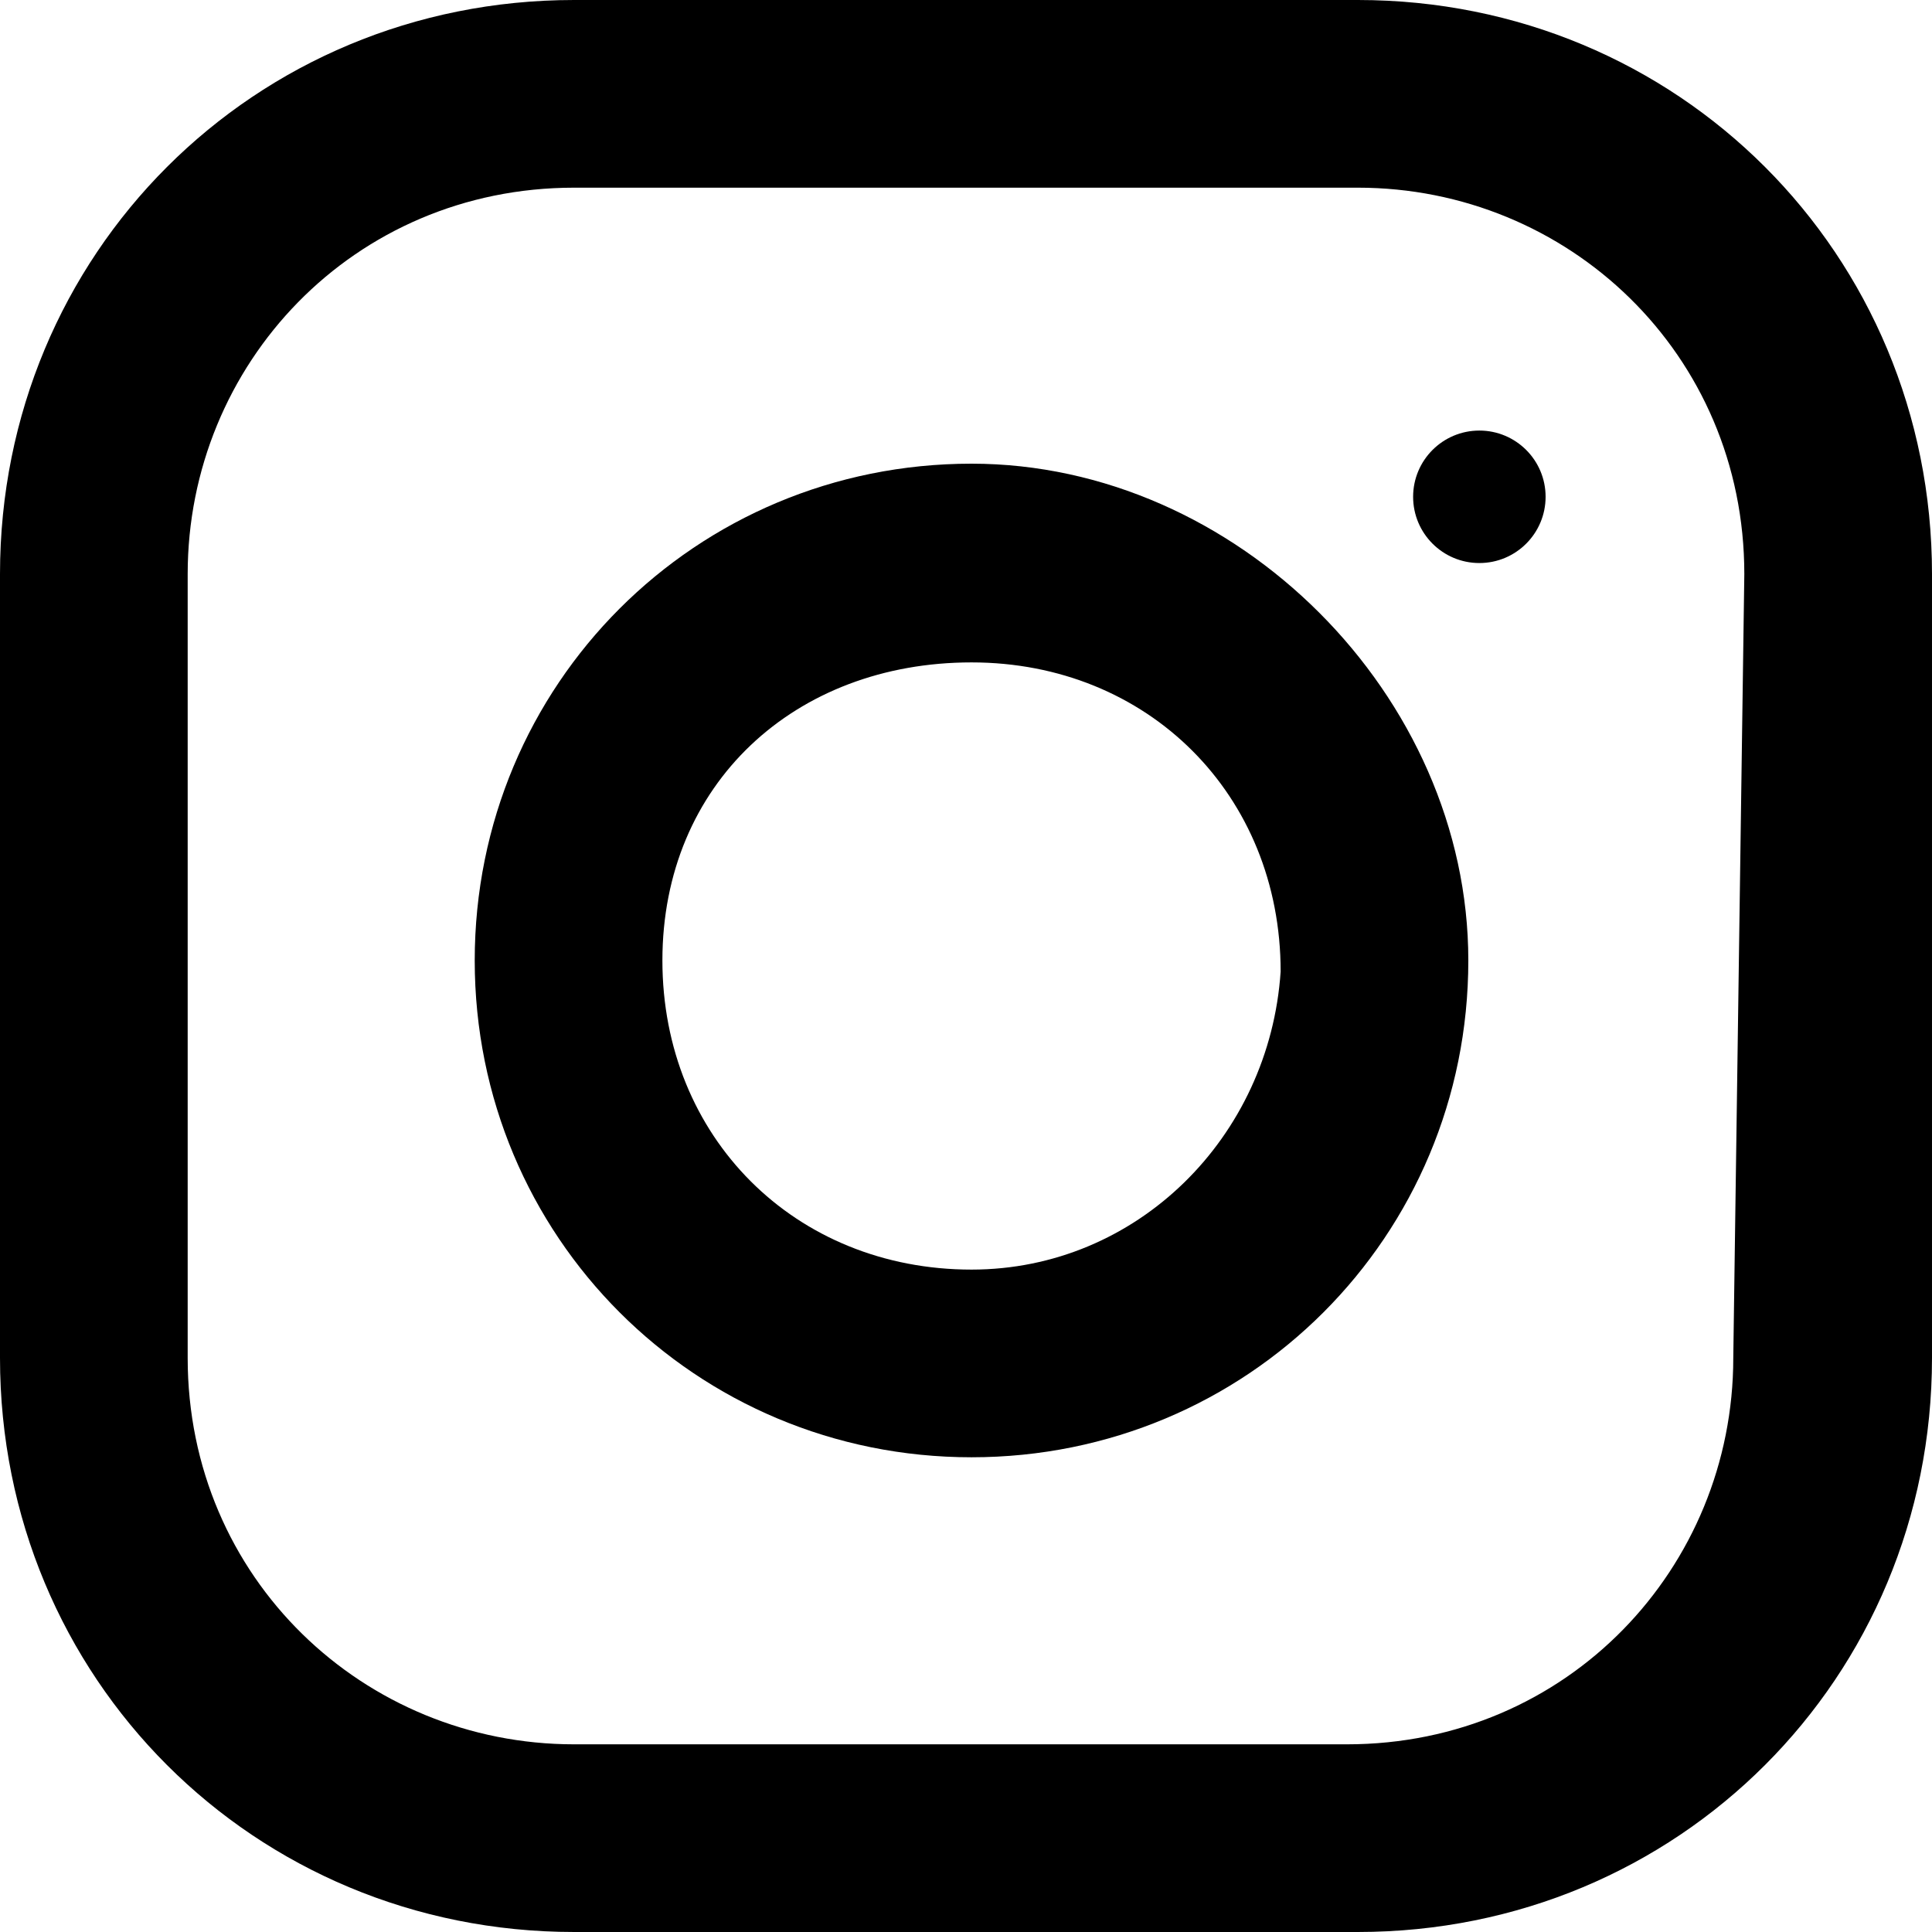
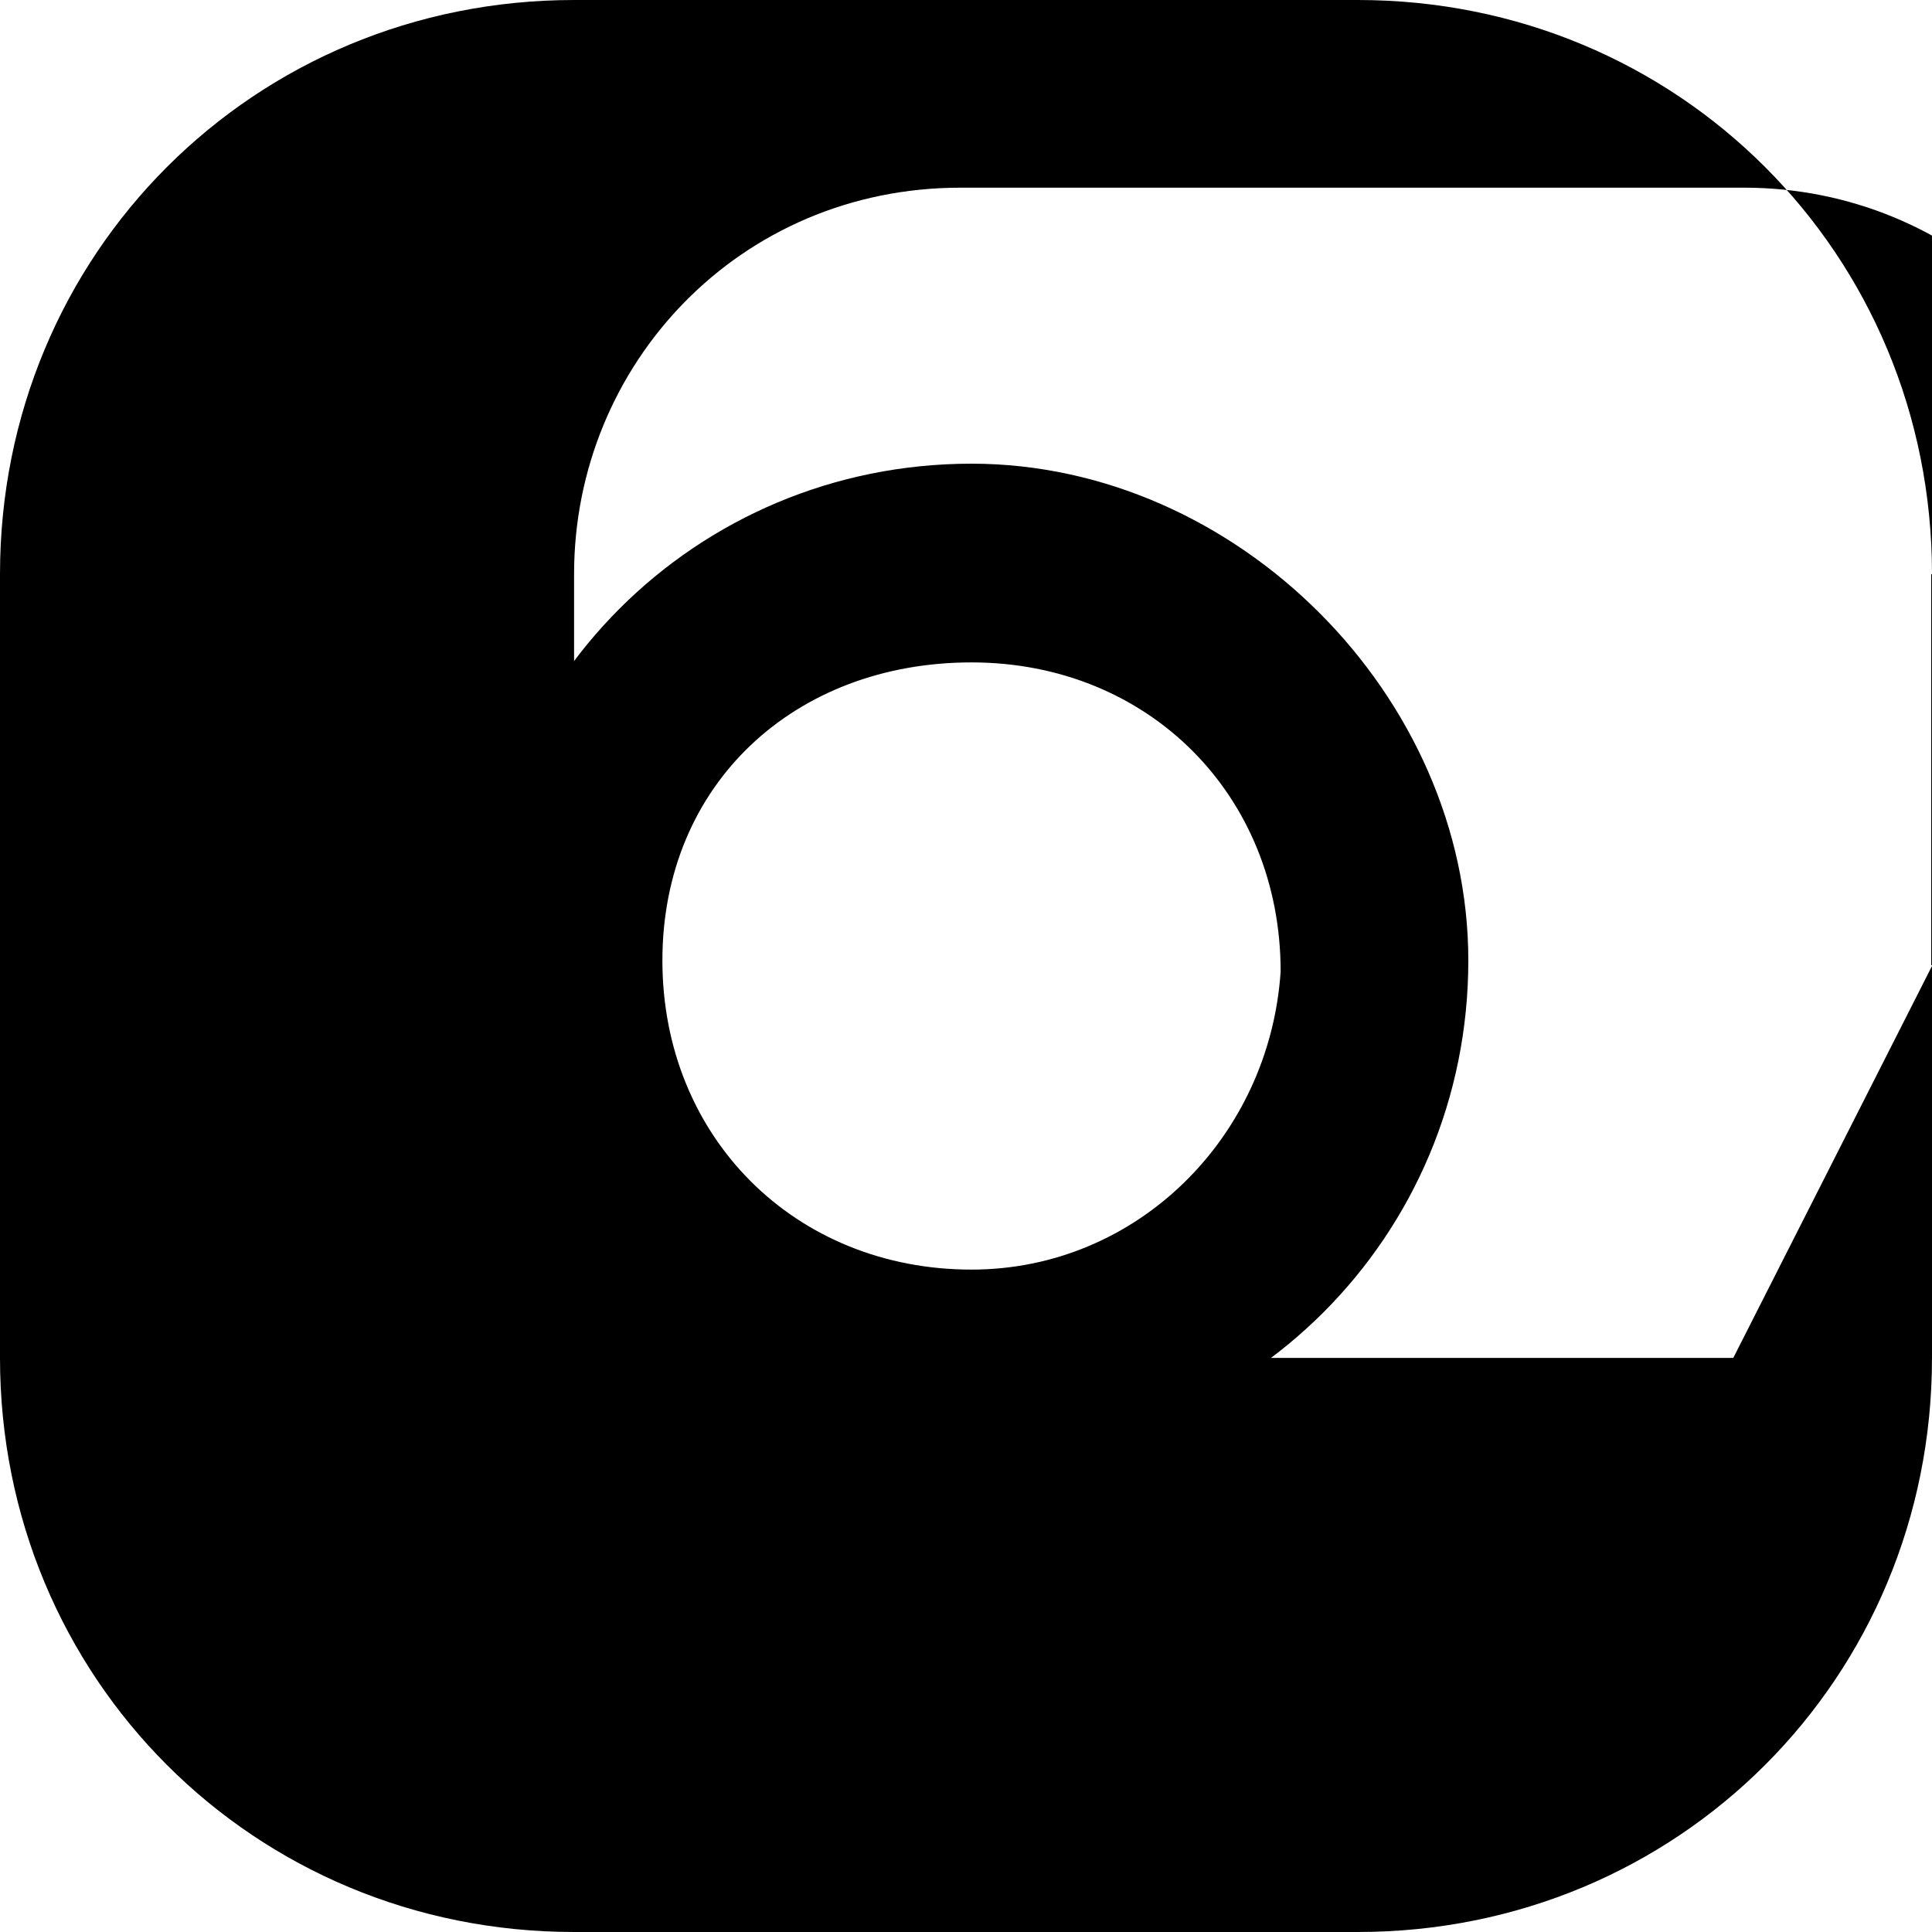
<svg xmlns="http://www.w3.org/2000/svg" version="1.1" id="Layer_1" x="0px" y="0px" width="17.5px" height="17.5px" viewBox="0 0 17.5 17.5" style="enable-background:new 0 0 17.5 17.5;" xml:space="preserve">
-   <path id="Path_74" d="M12.3,0H5.2C2.3,0,0,2.3,0,5.2v7.1c0,2.9,2.3,5.2,5.2,5.2h7.1c2.9,0,5.2-2.3,5.2-5.2V5.2  C17.5,2.3,15.2,0,12.3,0z M15.7,12.3c0,1.9-1.5,3.5-3.5,3.5l0,0h-7c-1.9,0-3.5-1.5-3.5-3.5l0,0V5.2c0-1.9,1.5-3.5,3.5-3.5h7.1  c1.9,0,3.5,1.5,3.5,3.5l0,0L15.7,12.3L15.7,12.3z" />
+   <path id="Path_74" d="M12.3,0H5.2C2.3,0,0,2.3,0,5.2v7.1c0,2.9,2.3,5.2,5.2,5.2h7.1c2.9,0,5.2-2.3,5.2-5.2V5.2  C17.5,2.3,15.2,0,12.3,0z M15.7,12.3l0,0h-7c-1.9,0-3.5-1.5-3.5-3.5l0,0V5.2c0-1.9,1.5-3.5,3.5-3.5h7.1  c1.9,0,3.5,1.5,3.5,3.5l0,0L15.7,12.3L15.7,12.3z" />
  <path id="Path_75" d="M8.8,4.2c-2.5,0-4.5,2-4.5,4.5s2,4.5,4.5,4.5s4.5-2,4.5-4.5C13.3,6.3,11.2,4.2,8.8,4.2z M8.8,11.5  C7.2,11.5,6,10.3,6,8.7S7.2,6,8.8,6s2.8,1.2,2.8,2.8C11.5,10.3,10.3,11.5,8.8,11.5L8.8,11.5L8.8,11.5z" />
-   <circle cx="13.4" cy="4.5" r="0.6" />
</svg>